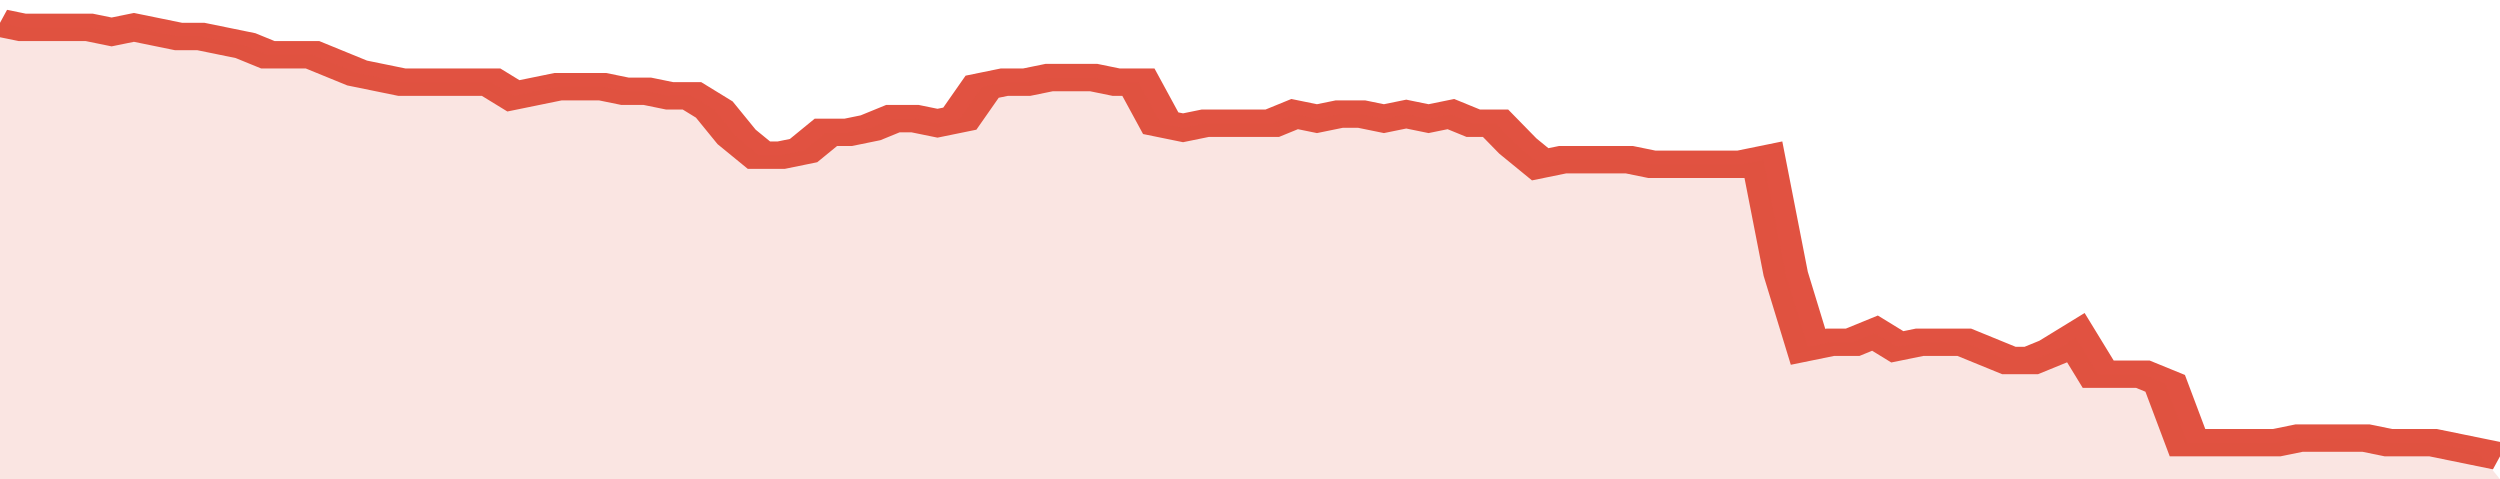
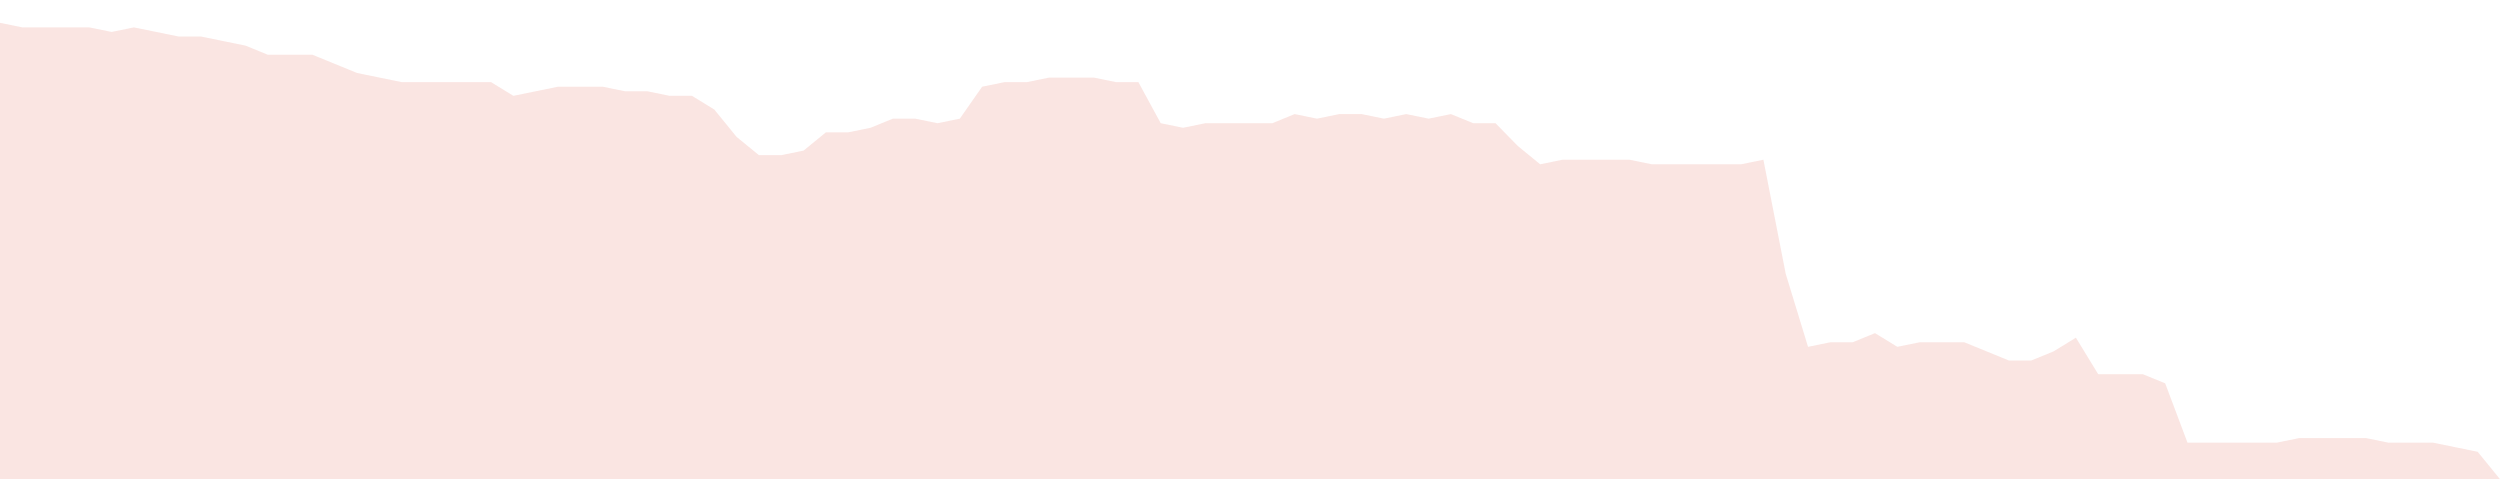
<svg xmlns="http://www.w3.org/2000/svg" viewBox="0 0 336 105" width="120" height="23" preserveAspectRatio="none">
-   <polyline fill="none" stroke="#E15241" stroke-width="6" points="0, 5 3, 6 6, 6 9, 6 12, 6 15, 7 18, 6 21, 7 24, 8 27, 8 30, 9 33, 10 36, 12 39, 12 42, 12 45, 14 48, 16 51, 17 54, 18 57, 18 60, 18 63, 18 66, 18 69, 21 72, 20 75, 19 78, 19 81, 19 84, 20 87, 20 90, 21 93, 21 96, 24 99, 30 102, 34 105, 34 108, 33 111, 29 114, 29 117, 28 120, 26 123, 26 126, 27 129, 26 132, 19 135, 18 138, 18 141, 17 144, 17 147, 17 150, 18 153, 18 156, 27 159, 28 162, 27 165, 27 168, 27 171, 27 174, 25 177, 26 180, 25 183, 25 186, 26 189, 25 192, 26 195, 25 198, 27 201, 27 204, 32 207, 36 210, 35 213, 35 216, 35 219, 35 222, 36 225, 36 228, 36 231, 36 234, 36 237, 35 240, 60 243, 76 246, 75 249, 75 252, 73 255, 76 258, 75 261, 75 264, 75 267, 77 270, 79 273, 79 276, 77 279, 74 282, 82 285, 82 288, 82 291, 84 294, 97 297, 97 300, 97 303, 97 306, 97 309, 96 312, 96 315, 96 318, 96 321, 97 324, 97 327, 97 330, 98 333, 99 336, 100 "> </polyline>
  <polygon fill="#E15241" opacity="0.15" points="0, 105 0, 5 3, 6 6, 6 9, 6 12, 6 15, 7 18, 6 21, 7 24, 8 27, 8 30, 9 33, 10 36, 12 39, 12 42, 12 45, 14 48, 16 51, 17 54, 18 57, 18 60, 18 63, 18 66, 18 69, 21 72, 20 75, 19 78, 19 81, 19 84, 20 87, 20 90, 21 93, 21 96, 24 99, 30 102, 34 105, 34 108, 33 111, 29 114, 29 117, 28 120, 26 123, 26 126, 27 129, 26 132, 19 135, 18 138, 18 141, 17 144, 17 147, 17 150, 18 153, 18 156, 27 159, 28 162, 27 165, 27 168, 27 171, 27 174, 25 177, 26 180, 25 183, 25 186, 26 189, 25 192, 26 195, 25 198, 27 201, 27 204, 32 207, 36 210, 35 213, 35 216, 35 219, 35 222, 36 225, 36 228, 36 231, 36 234, 36 237, 35 240, 60 243, 76 246, 75 249, 75 252, 73 255, 76 258, 75 261, 75 264, 75 267, 77 270, 79 273, 79 276, 77 279, 74 282, 82 285, 82 288, 82 291, 84 294, 97 297, 97 300, 97 303, 97 306, 97 309, 96 312, 96 315, 96 318, 96 321, 97 324, 97 327, 97 330, 98 333, 99 336, 105 " />
</svg>